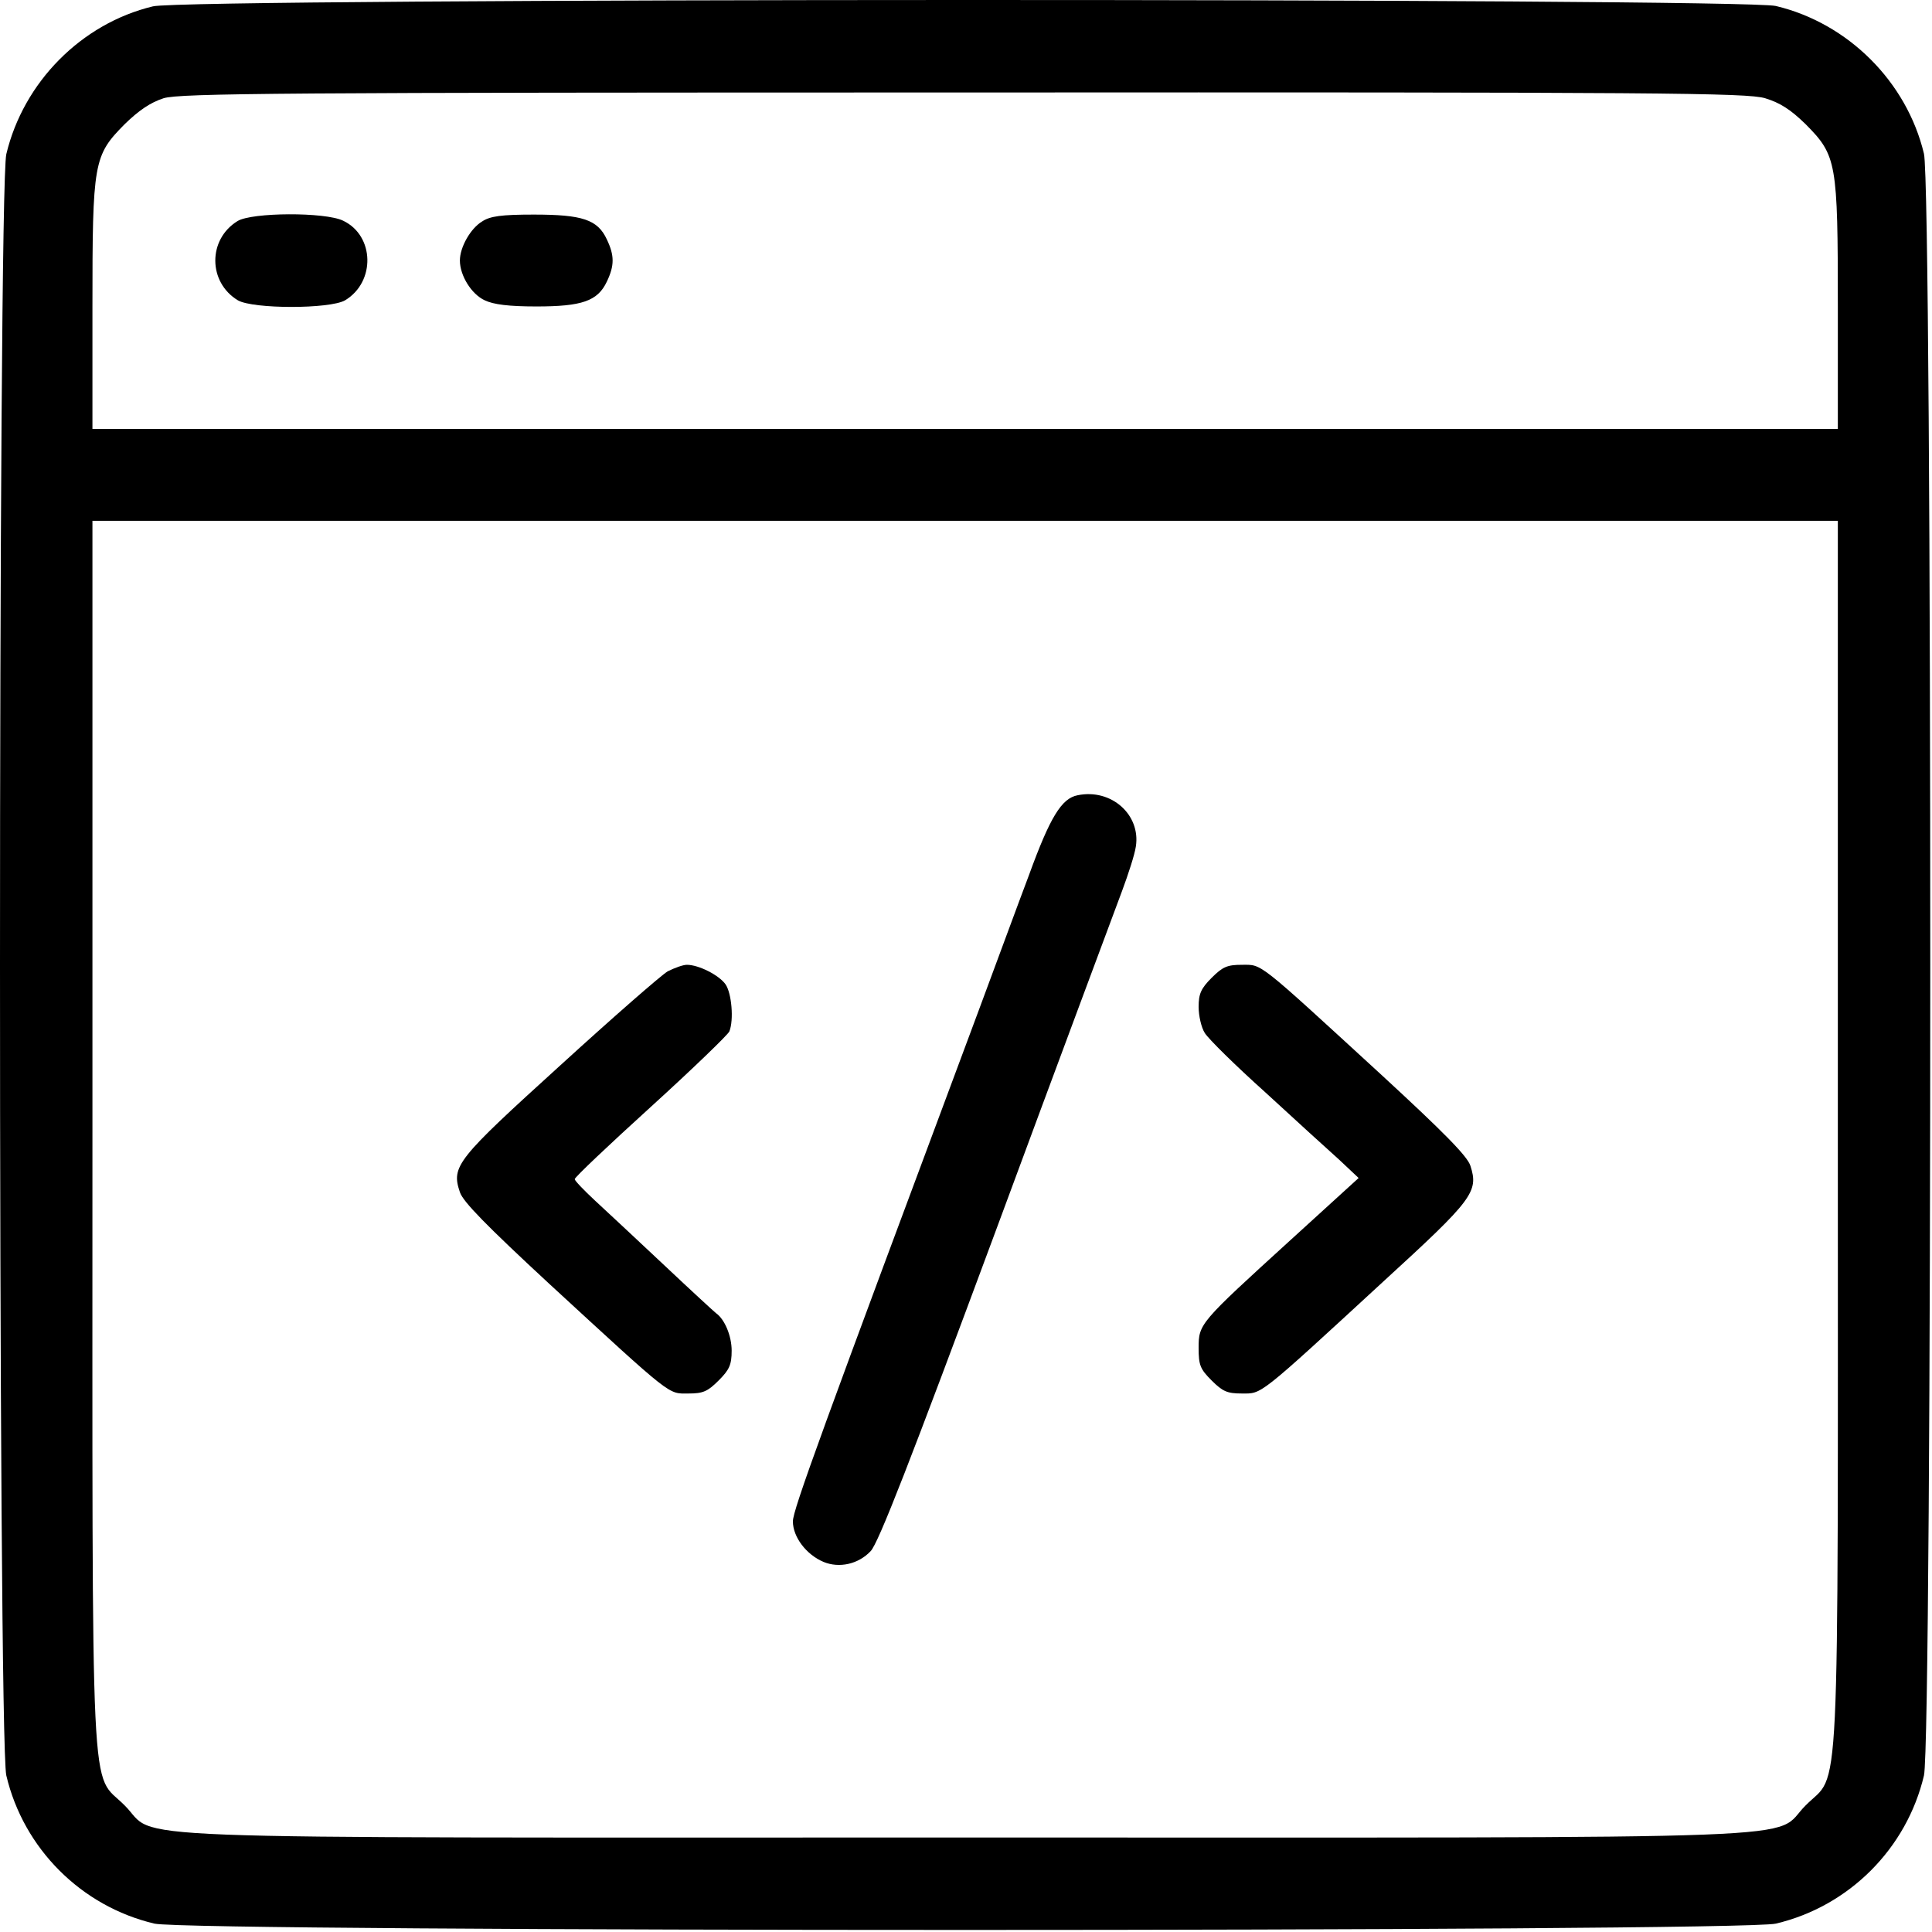
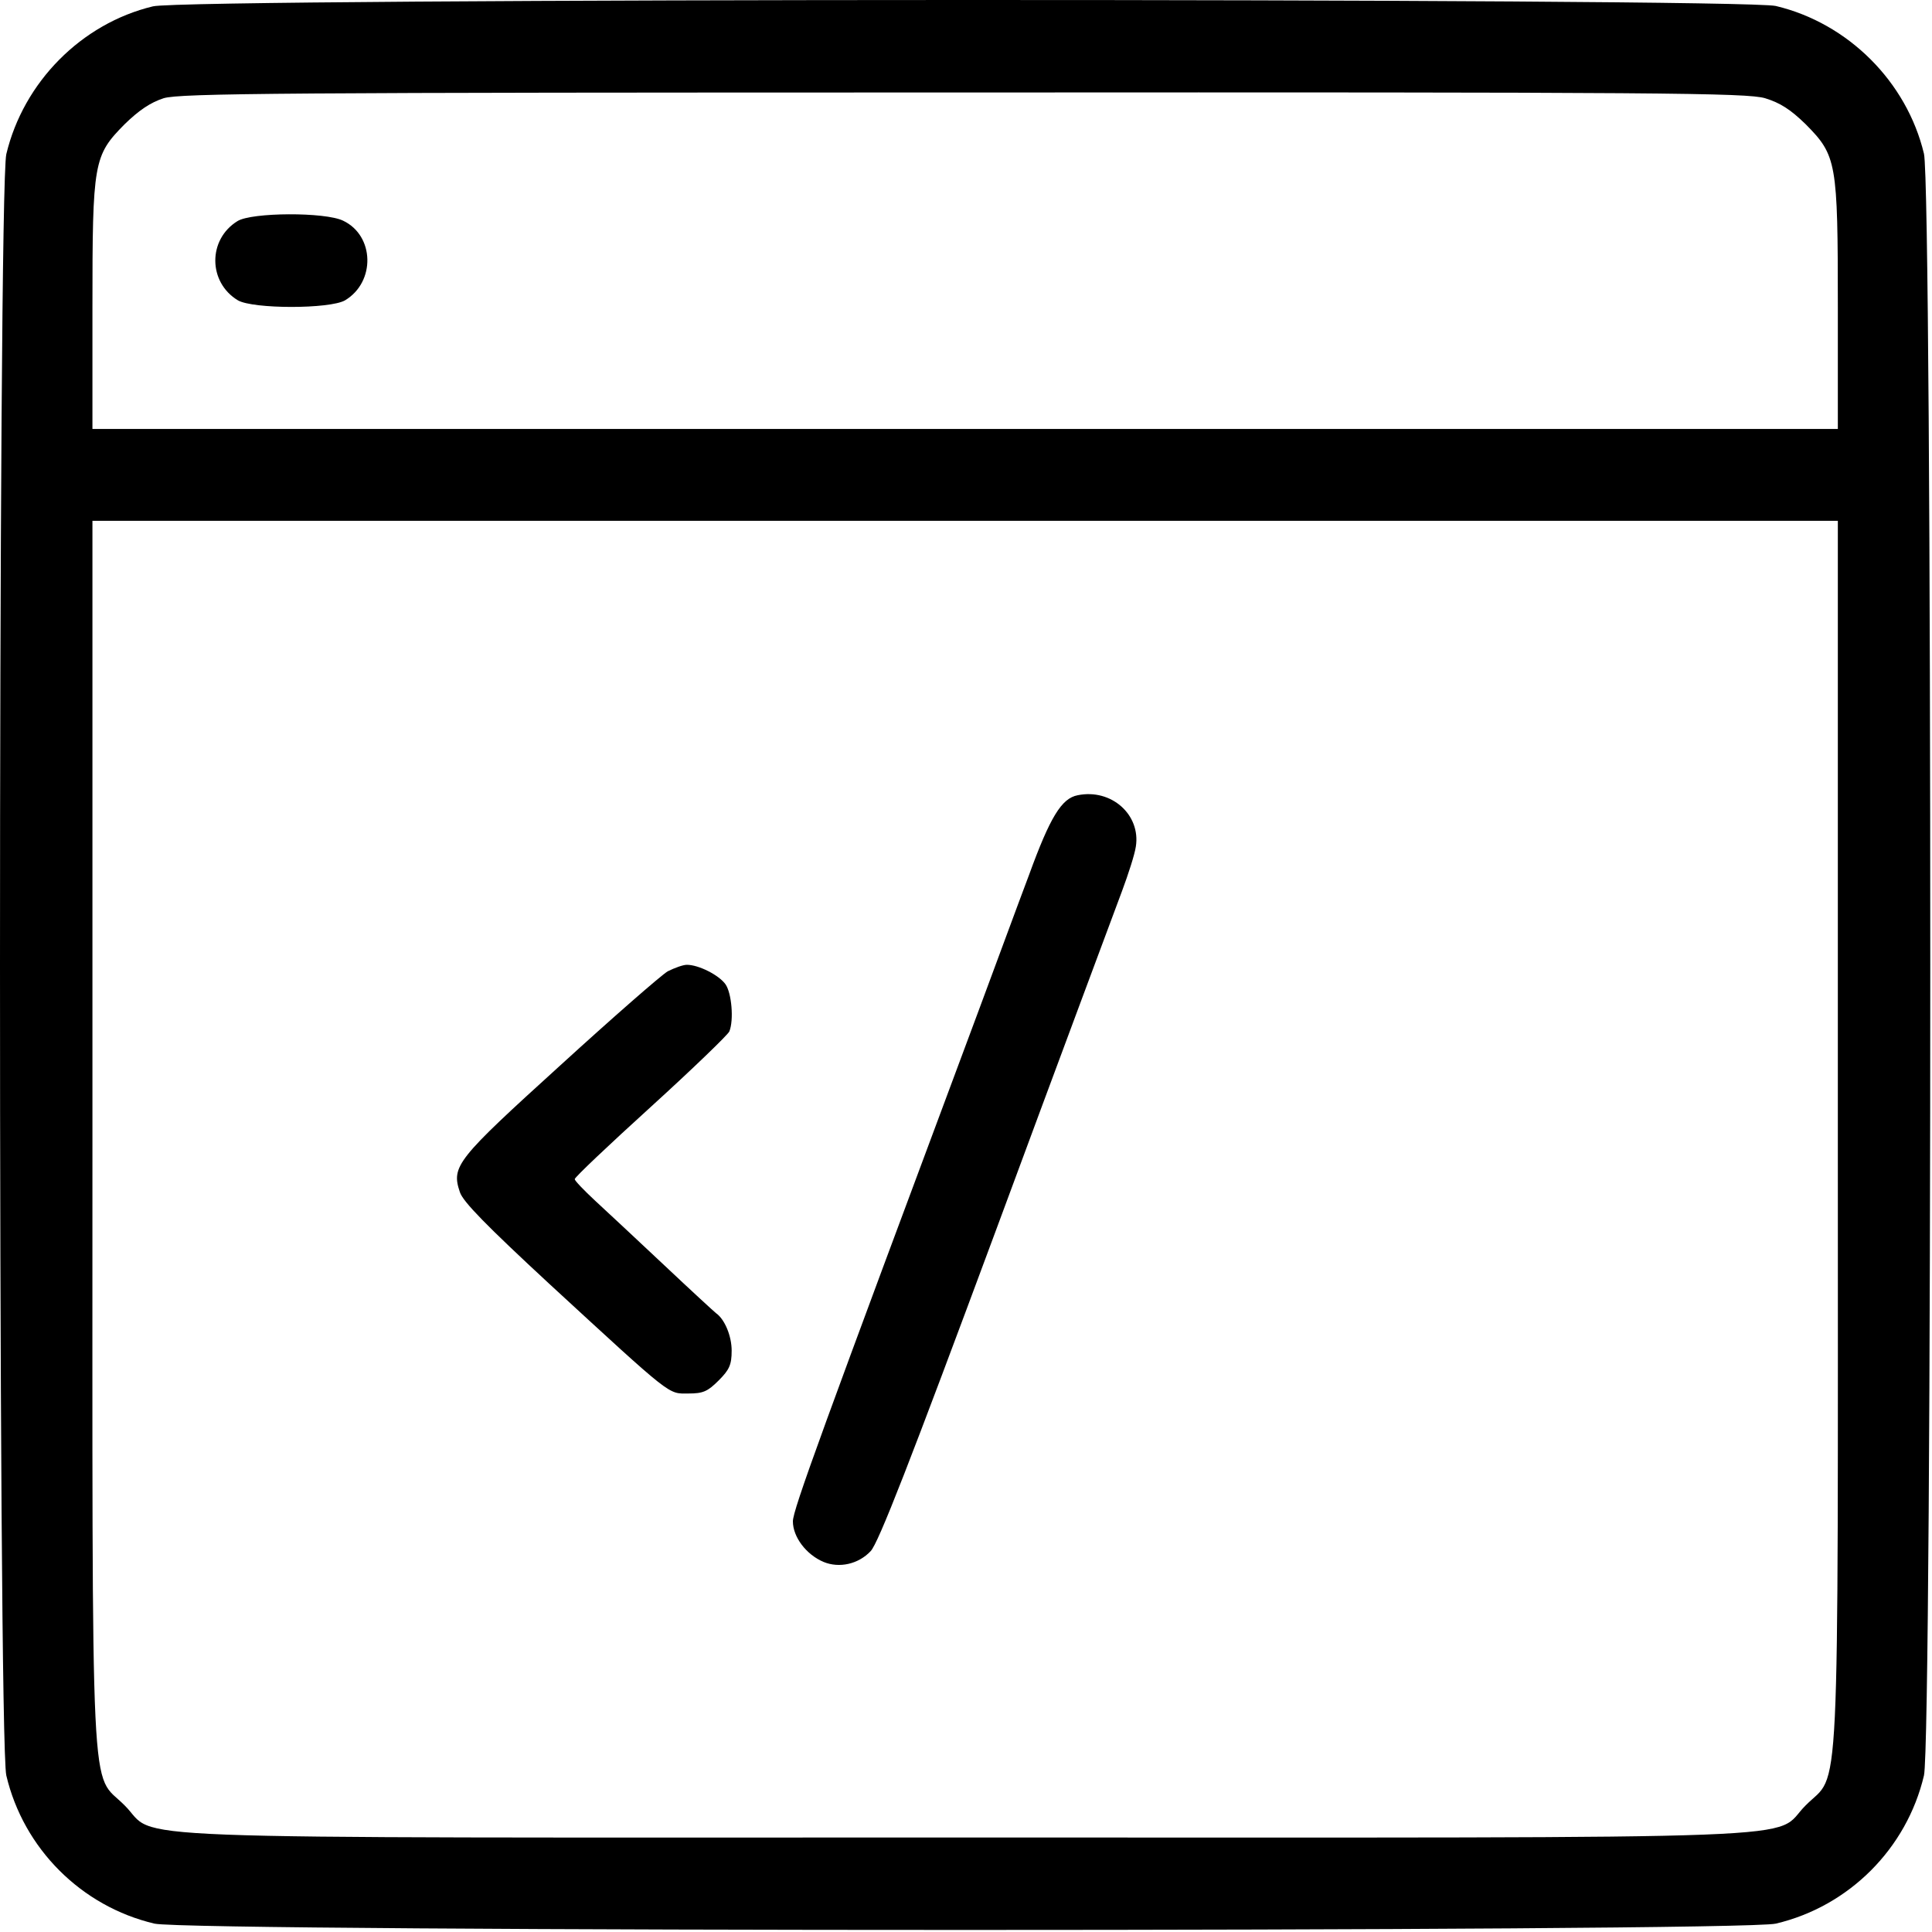
<svg xmlns="http://www.w3.org/2000/svg" width="673" height="673" viewBox="0 0 673 673" fill="none">
  <path d="M53.267 2.216C28.333 8.216 8.2 28.616 2.2 53.683C-0.733 66.35 -0.733 605.817 2.2 618.483C8.2 643.95 28.333 664.083 53.8 670.083C66.467 673.017 605.933 673.017 618.6 670.083C644.067 664.083 664.2 643.95 670.2 618.483C673.133 605.683 673.133 66.35 670.2 53.55C664.2 28.483 643.8 8.083 618.6 2.083C606.467 -0.717 65 -0.717 53.267 2.216ZM614.867 34.217C620.067 35.816 623.667 38.083 629 43.283C639.8 54.217 640.2 56.35 640.2 107.016V149.417H336.2H32.2V107.016C32.2 56.35 32.6 54.217 43.4 43.283C48.467 38.35 52.467 35.683 57 34.217C62.733 32.483 97.8 32.217 335.667 32.217C580.067 32.083 608.467 32.35 614.867 34.217ZM640.2 394.483C640.2 636.75 641.133 616.617 629 628.883C616.6 641.15 644.2 640.083 336.2 640.083C28.2 640.083 55.8 641.15 43.4 628.883C31.267 616.617 32.2 636.75 32.2 394.483V181.417H336.2H640.2V394.483Z" fill="black" />
  <path d="M82.734 77.016C72.334 83.416 72.467 98.349 82.867 104.616C88.2 107.683 114.867 107.683 120.2 104.616C130.867 98.216 130.467 82.083 119.534 76.883C113.267 73.816 87.667 73.949 82.734 77.016Z" fill="black" />
-   <path d="M167.933 77.15C163.933 79.55 160.199 86.083 160.199 90.75C160.199 95.95 164.199 102.483 168.866 104.617C171.933 106.083 177.266 106.75 186.866 106.75C202.733 106.75 208.199 104.883 211.399 98.083C214.066 92.483 214.066 89.017 211.399 83.417C208.199 76.483 202.866 74.75 185.933 74.75C174.733 74.75 170.733 75.283 167.933 77.15Z" fill="black" />
  <path d="M375.399 277.016C369.799 278.083 365.799 284.616 358.466 304.75C354.333 315.683 346.599 336.75 341.133 351.416C286.066 499.017 276.199 525.95 276.199 529.95C276.199 535.417 280.866 541.55 286.866 544.083C292.333 546.35 298.999 544.883 303.266 540.35C305.933 537.683 317.133 508.883 346.866 428.75C368.866 369.283 388.733 316.083 390.866 310.35C392.999 304.616 395.266 297.683 395.666 294.883C397.399 283.816 387.133 274.616 375.399 277.016Z" fill="black" />
  <path d="M232.601 338.35C230.335 339.683 213.401 354.483 195.135 371.15C159.001 403.95 157.135 406.217 160.201 415.283C161.268 418.617 169.535 427.017 191.268 447.15C234.735 487.15 232.601 485.417 239.801 485.417C244.868 485.417 246.468 484.75 250.335 480.883C254.068 477.15 254.868 475.417 254.868 470.483C254.868 465.417 252.468 459.55 249.401 457.417C248.868 457.017 240.735 449.55 231.401 440.75C221.935 431.817 211.001 421.683 207.268 418.217C203.401 414.617 200.201 411.283 200.201 410.75C200.201 410.083 212.201 398.75 226.735 385.55C241.401 372.217 253.668 360.35 254.068 359.283C255.668 355.283 254.868 345.95 252.735 342.883C250.468 339.683 243.401 336.083 239.268 336.083C237.935 336.083 235.001 337.15 232.601 338.35Z" fill="black" />
-   <path d="M422.068 340.616C418.335 344.35 417.535 346.216 417.535 350.749C417.535 353.816 418.468 357.949 419.668 359.816C420.868 361.816 430.335 371.149 440.735 380.483C451.002 389.95 462.602 400.483 466.468 403.95L473.268 410.35L449.268 432.216C417.802 460.883 417.535 461.15 417.535 469.55C417.535 475.55 418.068 476.883 422.068 480.883C425.935 484.75 427.535 485.416 432.602 485.416C439.668 485.416 437.935 486.883 481.935 446.35C513.135 417.816 515.135 415.149 512.202 406.083C511.135 402.749 503.135 394.616 481.135 374.349C437.535 334.35 439.802 336.083 432.602 336.083C427.535 336.083 425.935 336.749 422.068 340.616Z" fill="black" />
</svg>